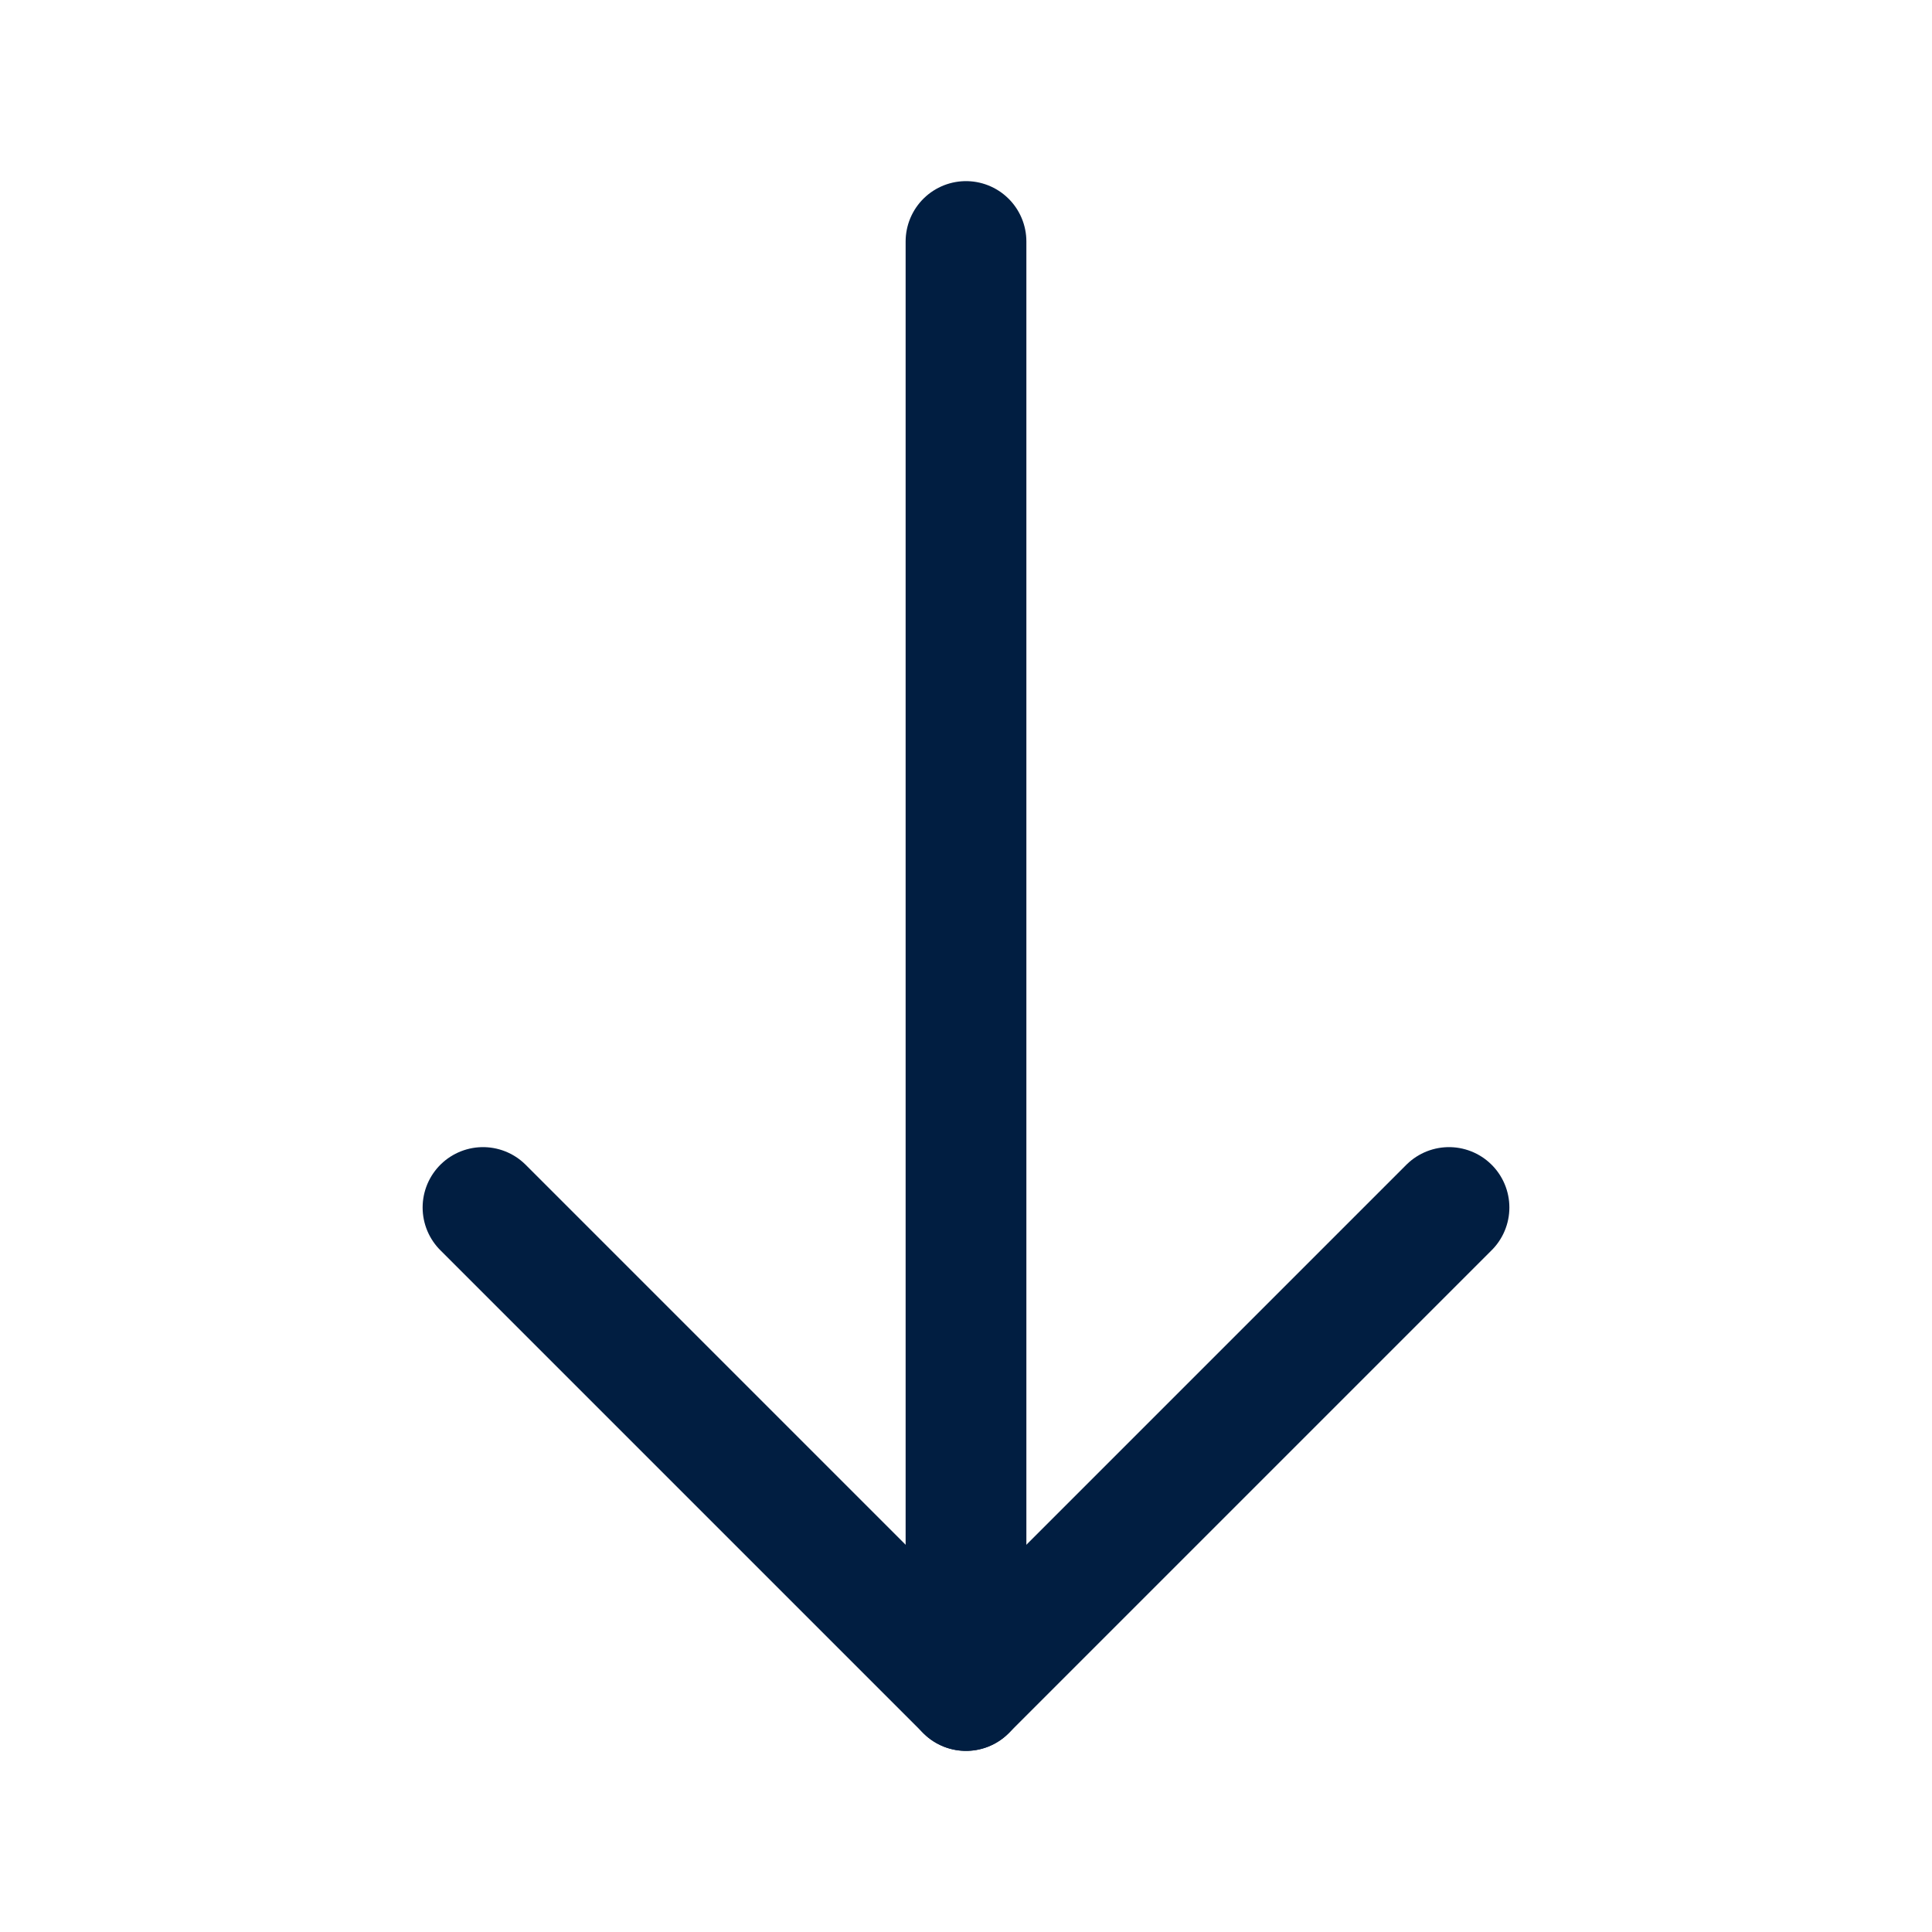
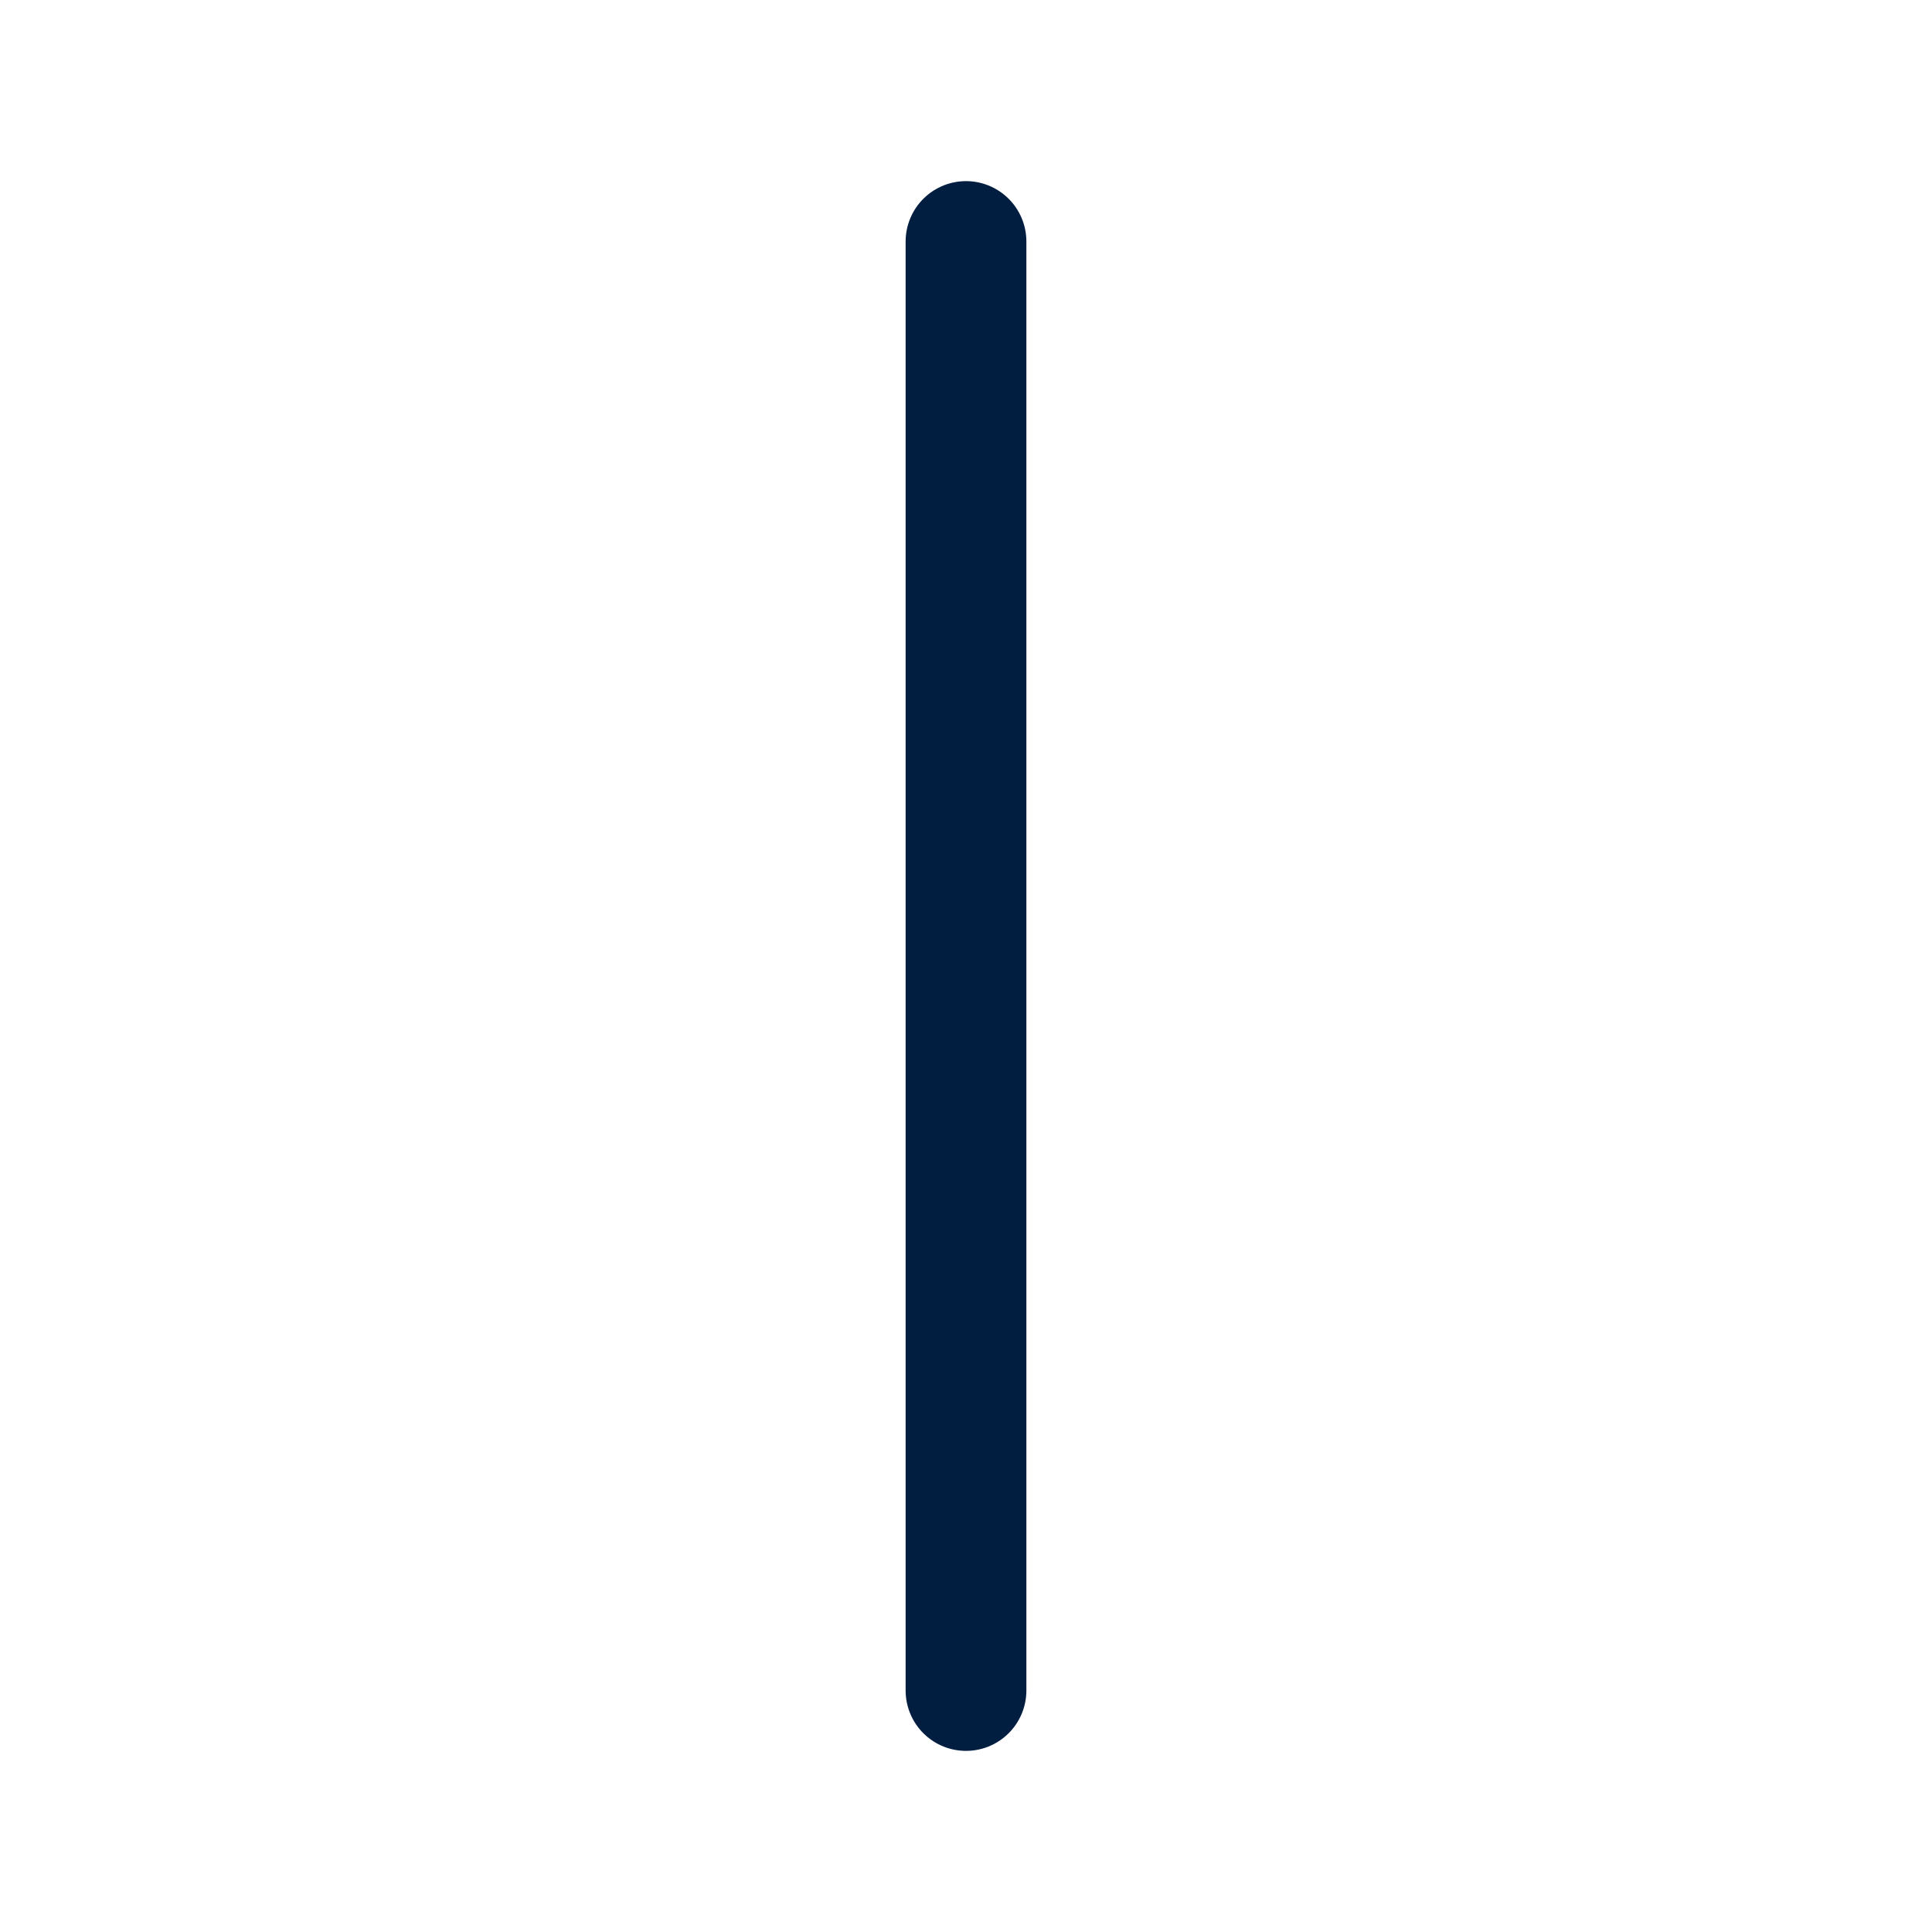
<svg xmlns="http://www.w3.org/2000/svg" width="16" height="16" viewBox="0 0 16 16" fill="none">
  <path d="M8 14V2" stroke="#011E41" stroke-linecap="round" stroke-linejoin="round" />
-   <path d="M12 10L8 14L4 10" stroke="#011E41" stroke-linecap="round" stroke-linejoin="round" />
</svg>